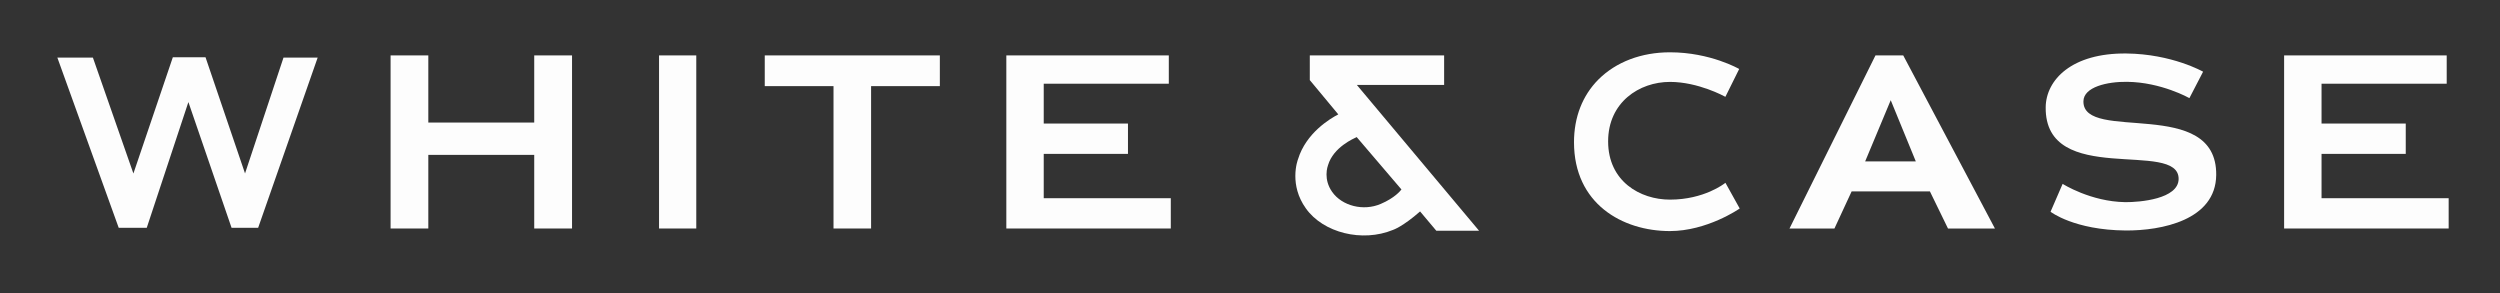
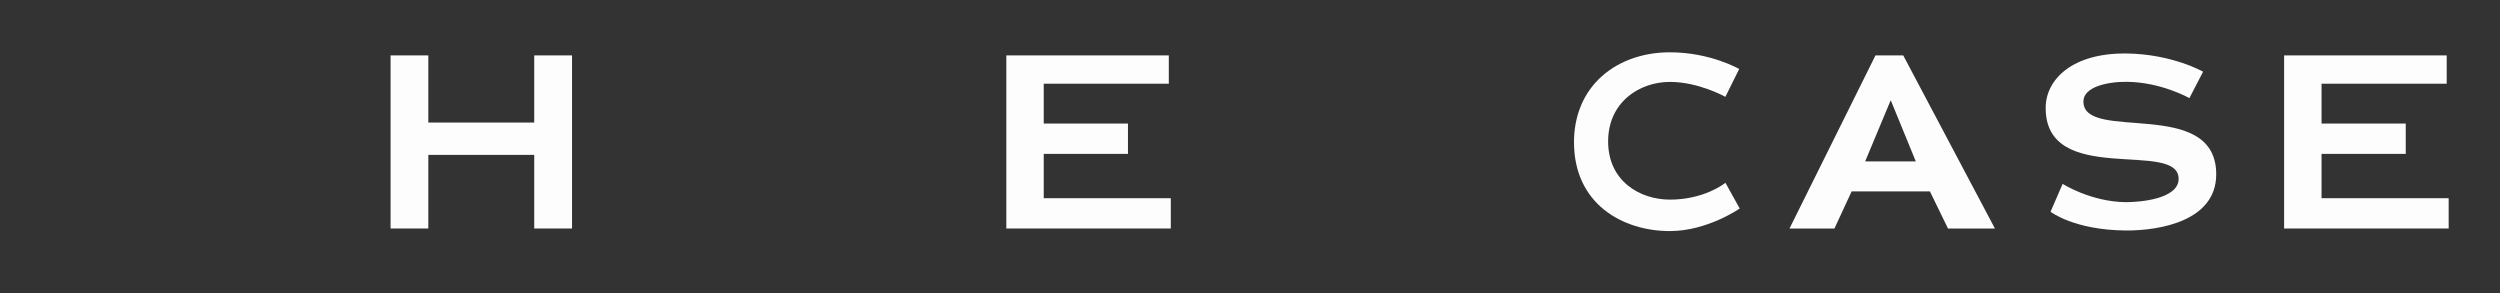
<svg xmlns="http://www.w3.org/2000/svg" version="1.1" id="图层_1" x="0px" y="0px" viewBox="0 0 651.97 76.54" style="enable-background:new 0 0 651.97 76.54;" xml:space="preserve">
  <rect x="0" y="0" width="651.97" height="76.54" fill="#333333" stroke="none" />
  <style type="text/css">
	.st0{fill:#FDFDFD;}
</style>
  <g id="XMLID_14_">
    <g>
-       <path class="st0" d="M341.58,14.45v6.44l7.43,8.94c-2.17,1.12-8.41,4.86-10.5,11.68c-0.01,0.03-0.7,1.78-0.7,4.38    c0,2.36,0.56,5.4,2.74,8.45c4.53,6.39,14.72,8.91,22.71,5.62c0.08-0.02,2.57-0.86,7.08-4.82l4.23,5.03h11.15l-31.88-38.03h22.77    v-7.69H341.58z M347.42,50.06c-1.17-1.65-1.48-3.29-1.48-4.56c0-1.43,0.39-2.39,0.39-2.41c1.39-4.73,6.79-7,7.48-7.34l11.67,13.66    c-0.28,0.36-1.72,2.2-5.43,3.78C355.57,55.11,350.02,53.73,347.42,50.06 M360.24,53.66L360.24,53.66" />
-     </g>
+       </g>
    <polygon id="XMLID_10_" class="st0" points="304.81,21.83 272.19,21.83 272.19,32.22 294.16,32.22 294.16,40.13 272.19,40.13    272.19,51.69 305.33,51.69 305.33,59.59 262.44,59.59 262.44,14.45 304.81,14.45  " />
    <polygon id="XMLID_9_" class="st0" points="595.67,14.45 595.67,59.59 638.58,59.59 638.58,51.69 605.43,51.69 605.43,40.13    627.39,40.13 627.39,32.22 605.43,32.22 605.43,21.83 638.07,21.83 638.07,14.45  " />
    <g>
-       <path id="XMLID_8_" class="st0" d="M45.07,14.94L34.79,45.25L24.23,15.03h-9.27l16,44.38h7.31c0,0,10.36-31.31,10.86-32.79    c0.5,1.46,11.26,32.79,11.26,32.79h6.93l15.52-44.38h-8.91L63.9,45.23l-10.3-30.29H45.07" />
-     </g>
+       </g>
    <polygon id="XMLID_7_" class="st0" points="139.32,31.96 139.32,14.45 149.18,14.45 149.18,59.59 139.32,59.59 139.32,40.39    111.7,40.39 111.7,59.59 101.86,59.59 101.86,14.45 111.7,14.45 111.7,31.96  " />
-     <rect id="XMLID_6_" x="171.87" y="14.45" class="st0" width="9.71" height="45.14" />
-     <polygon id="XMLID_5_" class="st0" points="227.17,59.59 217.37,59.59 217.37,22.46 199.44,22.46 199.44,14.45 245.1,14.45    245.1,22.46 227.17,22.46  " />
    <g>
      <path id="XMLID_4_" class="st0" d="M416.84,20.74c-4.16,4.18-6.36,9.83-6.36,16.36c0,16,12.57,23.16,25.01,23.16    c9.64,0,17.99-5.74,18.07-5.8l0.14-0.08l-3.73-6.71l-0.17,0.13c-0.06,0.04-5.35,4.26-14.3,4.26c-7.76,0-16.12-4.76-16.12-15.19    c0-10.19,8.12-15.51,16.12-15.51c7.41,0,14.22,3.77,14.3,3.81l0.16,0.08l3.6-7.26c0,0-7.51-4.35-18.06-4.35    C428.06,13.64,421.44,16.14,416.84,20.74" />
      <path class="st0" d="M493.08,26.13l6.54,15.96h-13.21L493.08,26.13z M478.4,59.59l4.48-9.67h20.42l4.71,9.67h12.24l-23.91-45.14    h-7.24l-22.42,45.14H478.4" />
      <path id="XMLID_1_" class="st0" d="M534.76,55.22l3.15-7.27c0,0,7.29,4.65,16.36,4.77c3.76,0.03,13.82-0.81,13.89-6.03    c0.11-10.47-34.9,2.29-34.67-18.72c0.08-7.15,6.8-14.17,21.02-14.02c11.93,0.12,20.03,4.75,20.03,4.75l-3.57,6.89    c0,0-7.32-4.16-16.26-4.25c-5.08-0.07-11.36,1.31-11.38,5.1c-0.1,10.88,34.85-1.43,34.63,19.19    c-0.11,11.81-14.3,14.53-23.59,14.48C540.87,60,534.76,55.22,534.76,55.22" />
    </g>
  </g>
</svg>